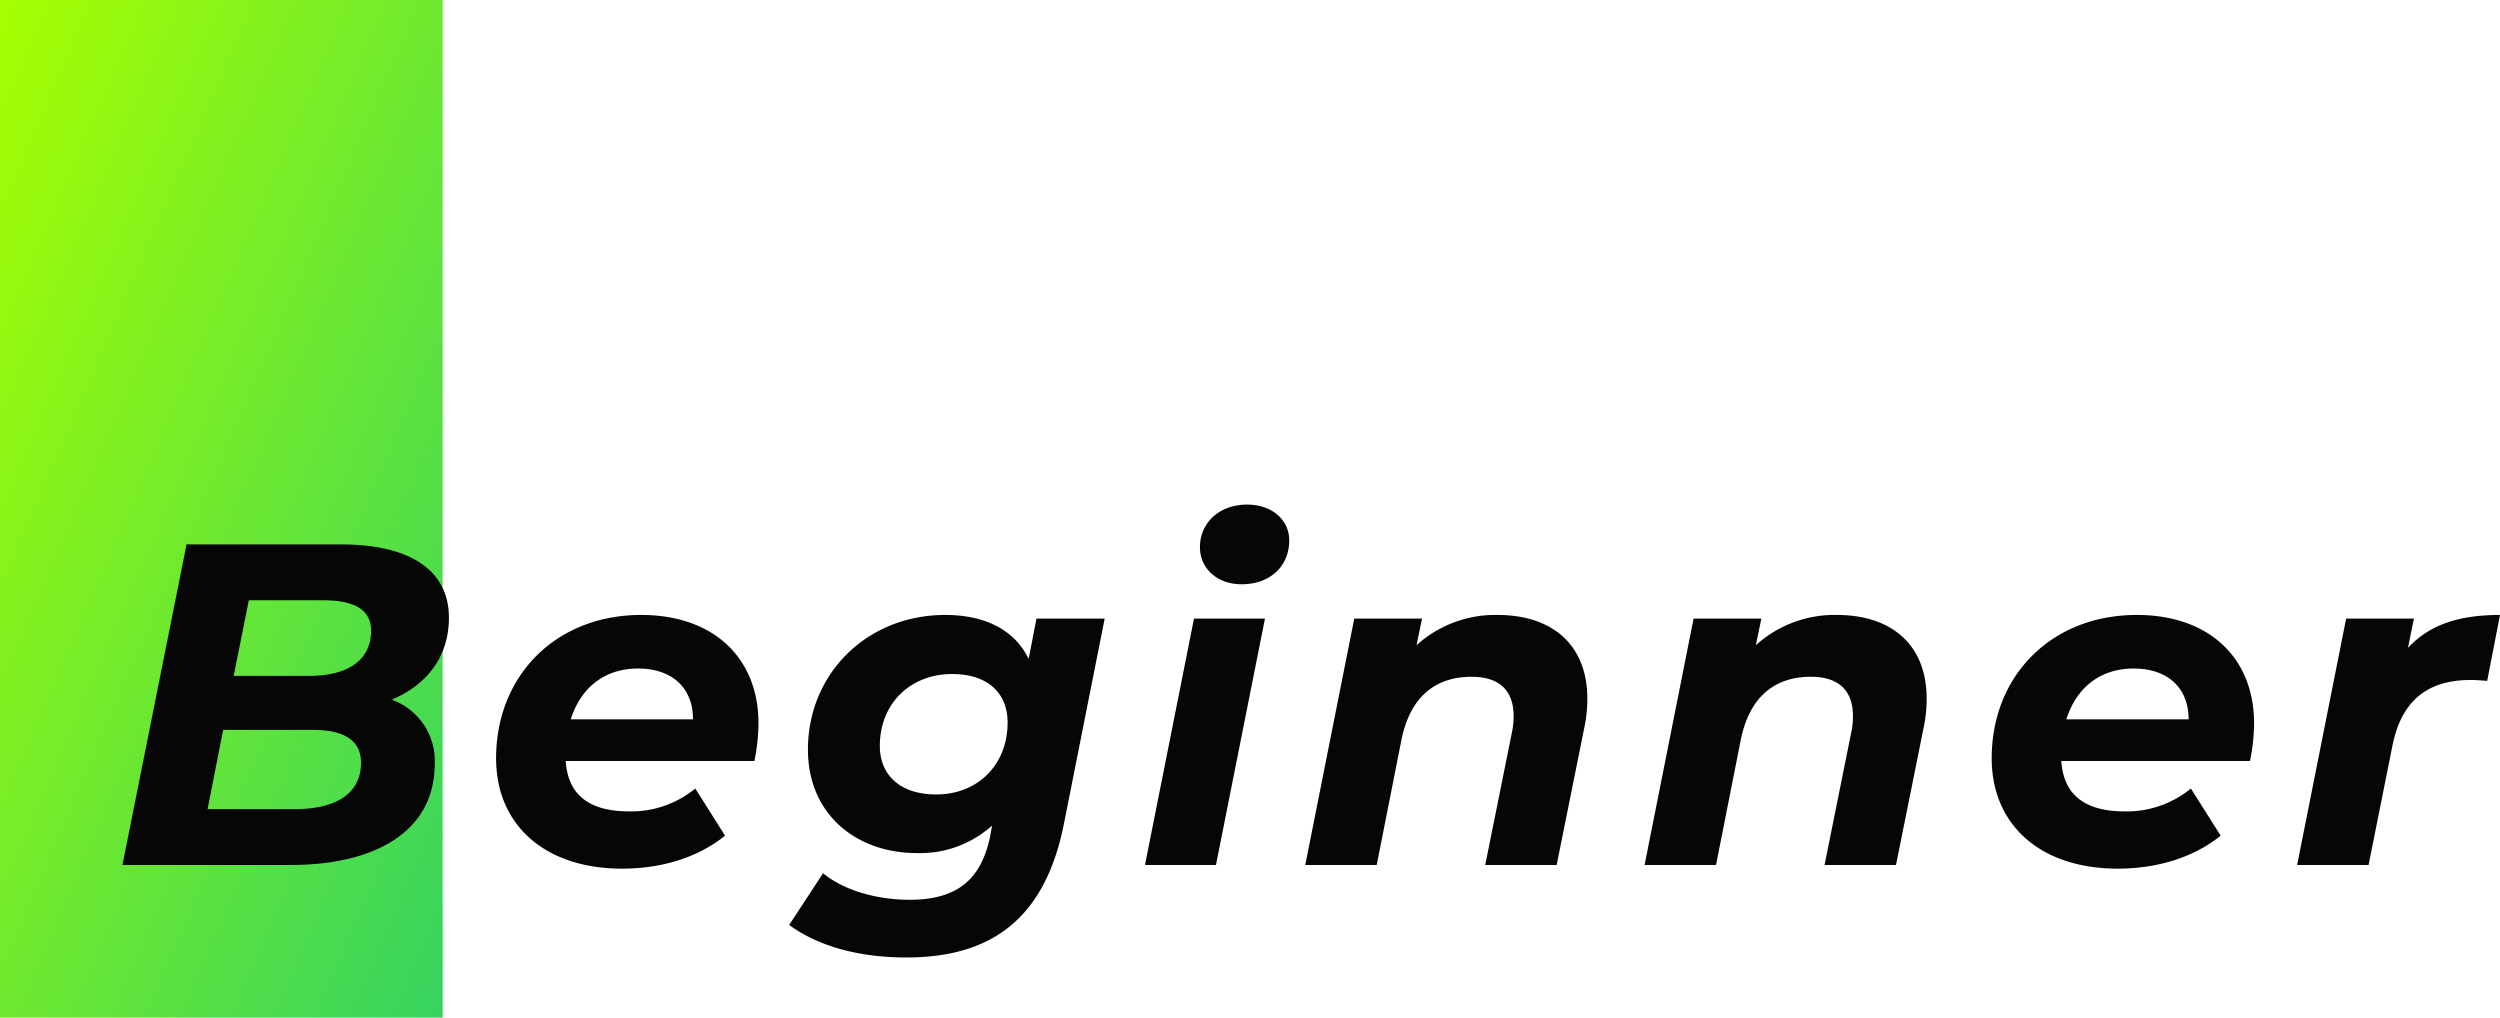
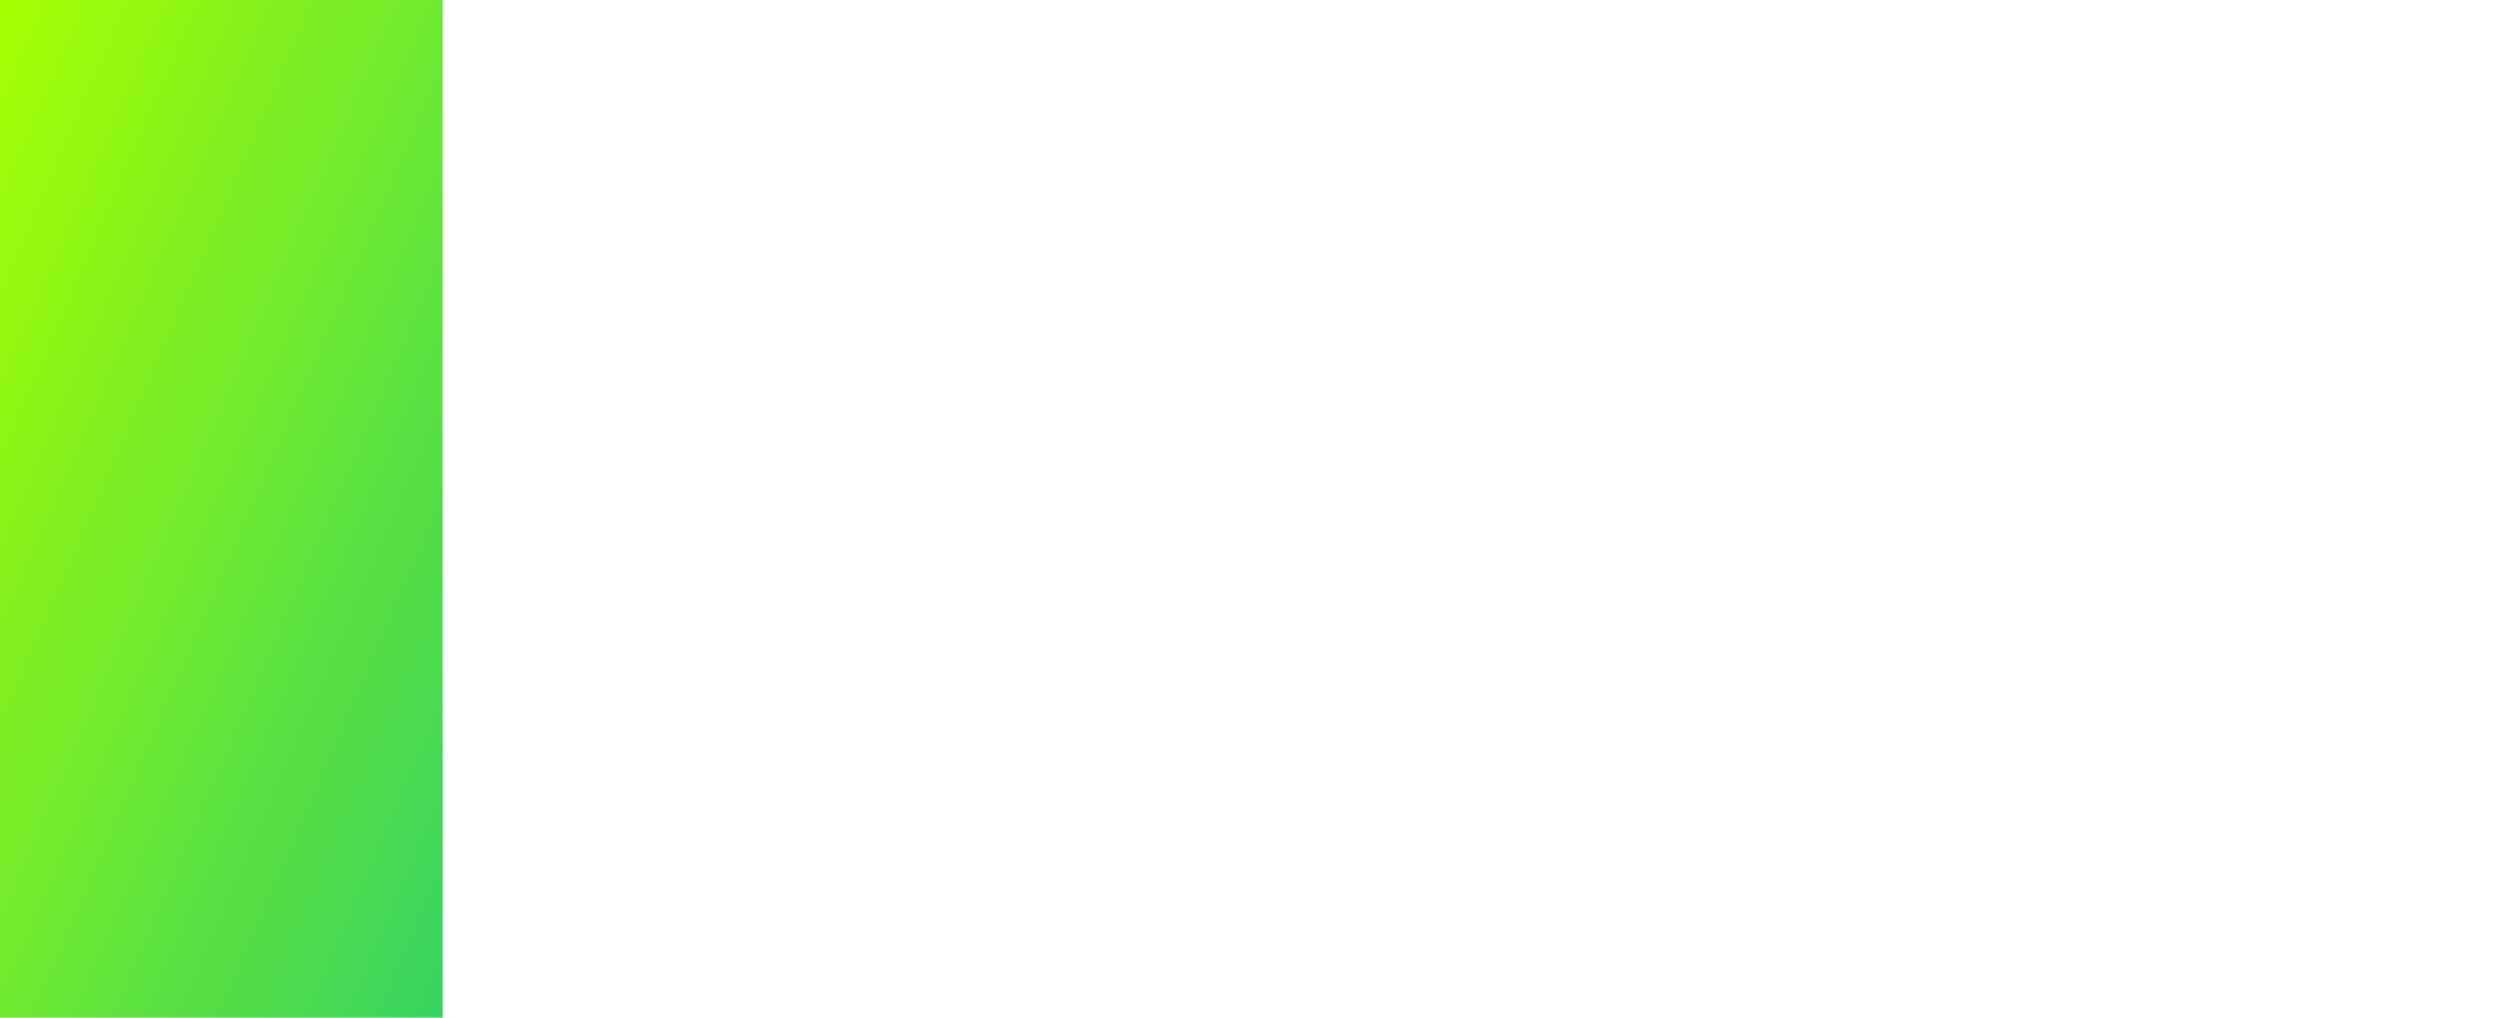
<svg xmlns="http://www.w3.org/2000/svg" width="491.34" height="200" viewBox="0 0 491.34 200">
  <defs>
    <linearGradient id="linear-gradient" x2="1" y2="1" gradientUnits="objectBoundingBox">
      <stop offset="0" stop-color="#a7ff00" />
      <stop offset="1" stop-color="#36d360" />
    </linearGradient>
  </defs>
  <g id="グループ_304" data-name="グループ 304" transform="translate(-300 -1263)">
    <rect id="長方形_107" data-name="長方形 107" width="87" height="200" transform="translate(300 1263)" fill="url(#linear-gradient)" />
-     <path id="パス_262" data-name="パス 262" d="M-178.02-32.49c6.66-2.79,11.25-8.19,11.25-16.11,0-9.27-7.56-14.4-21.15-14.4h-30.42l-12.6,63h33.03c16.38,0,28.35-6.39,28.35-19.89A12.764,12.764,0,0,0-178.02-32.49Zm-13.32-19.53c5.85,0,9.27,1.8,9.27,5.94,0,5.85-4.59,8.91-12.15,8.91h-14.85l2.97-14.85Zm-5.67,41.04H-214.2l3.06-15.57h17.64c5.76,0,9.45,1.8,9.45,6.48C-184.05-14.04-189-10.98-197.01-10.98Zm91.08-16.83c0-12.96-8.91-21.33-23.04-21.33-16.83,0-28.53,11.97-28.53,28.17,0,13.14,9.63,21.69,24.75,21.69,7.38,0,14.67-1.98,20.25-6.48l-5.85-9.27a19.883,19.883,0,0,1-12.96,4.5c-8.01,0-12.06-3.33-12.51-9.9h37.08A37.815,37.815,0,0,0-105.93-27.81Zm-23.67-10.8c6.48,0,10.8,3.6,10.8,9.99h-24.03C-140.94-34.65-136.35-38.61-129.6-38.61Zm78.3-9.81-1.53,7.92c-2.97-6.12-9.18-8.64-16.38-8.64-15.48,0-27,11.61-27,26.46,0,12.69,9.45,20.34,21.42,20.34a21.117,21.117,0,0,0,14.76-5.4l-.36,2.07C-62.1,2.52-66.51,6.84-76.23,6.84c-6.84,0-13.23-2.07-17.01-5.22L-99.9,11.79c5.67,4.14,13.59,6.39,23.04,6.39,16.74,0,27.27-7.65,30.96-26.28l8.01-40.32ZM-71.01-13.86c-6.93,0-11.07-3.69-11.07-9.54,0-8.28,5.94-14.13,14.22-14.13,6.93,0,10.89,3.69,10.89,9.54C-56.97-19.71-62.82-13.86-71.01-13.86Zm60.03-41.31c5.58,0,9.36-3.51,9.36-8.64,0-3.96-3.33-7.02-8.28-7.02-5.58,0-9.27,3.69-9.27,8.37C-19.17-58.41-15.93-55.17-10.98-55.17ZM-29.97,0h13.95l9.63-48.42H-20.34Zm69.3-49.14A23.067,23.067,0,0,0,23.4-43.2l1.08-5.22H11.16L1.53,0H15.57l4.86-24.57c1.71-8.46,6.66-12.42,13.77-12.42,5.58,0,8.28,2.79,8.28,7.74a15.027,15.027,0,0,1-.36,3.33L36.9,0H50.94l5.4-26.82a27.608,27.608,0,0,0,.63-5.85C56.97-43.38,49.95-49.14,39.33-49.14Zm66.69,0A23.067,23.067,0,0,0,90.09-43.2l1.08-5.22H77.85L68.22,0H82.26l4.86-24.57c1.71-8.46,6.66-12.42,13.77-12.42,5.58,0,8.28,2.79,8.28,7.74a15.027,15.027,0,0,1-.36,3.33L103.59,0h14.04l5.4-26.82a27.608,27.608,0,0,0,.63-5.85C123.66-43.38,116.64-49.14,106.02-49.14Zm81.99,21.33c0-12.96-8.91-21.33-23.04-21.33-16.83,0-28.53,11.97-28.53,28.17,0,13.14,9.63,21.69,24.75,21.69,7.38,0,14.67-1.98,20.25-6.48l-5.85-9.27a19.883,19.883,0,0,1-12.96,4.5c-8.01,0-12.06-3.33-12.51-9.9H187.2A37.816,37.816,0,0,0,188.01-27.81Zm-23.67-10.8c6.48,0,10.8,3.6,10.8,9.99H151.11C153-34.65,157.59-38.61,164.34-38.61Zm53.91-4.05,1.17-5.76H206.1L196.47,0h14.04l4.68-23.4c1.8-9.09,7.11-12.96,15.39-12.96,1.17,0,1.98.09,3.24.18l2.52-12.96C228.51-49.14,222.57-47.34,218.25-42.66Z" transform="translate(555 1433)" fill="#060606" />
  </g>
</svg>